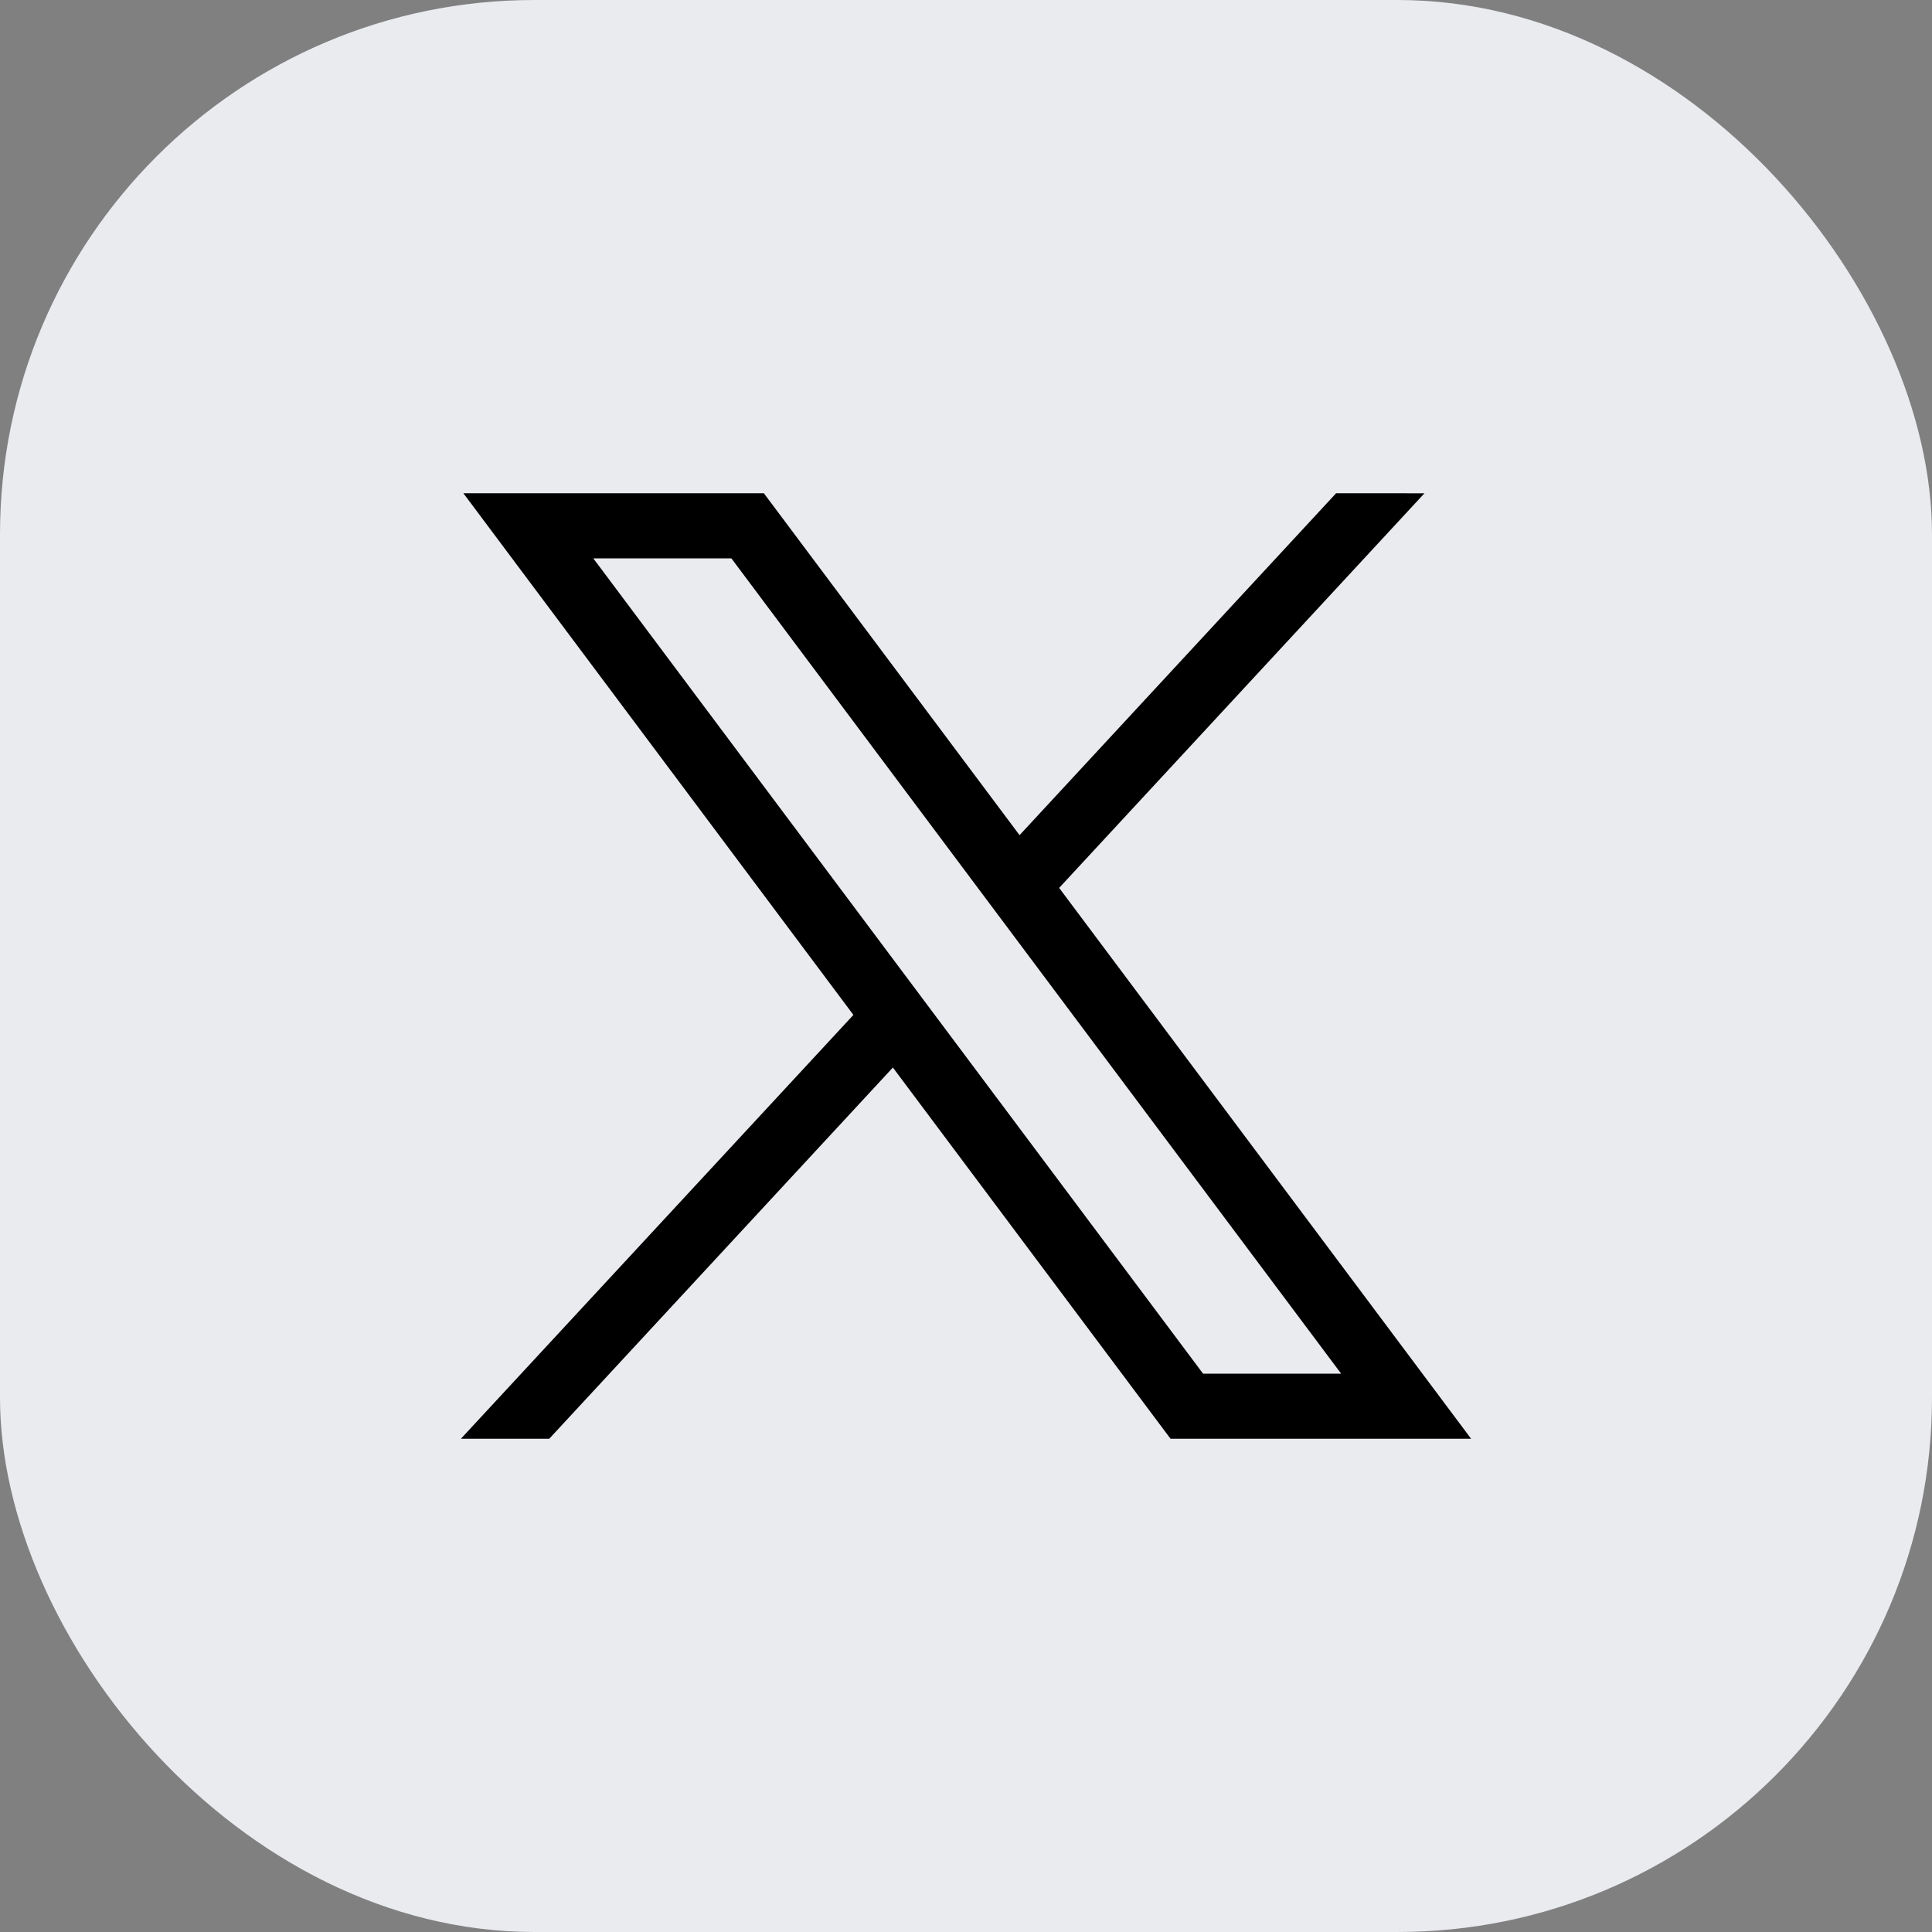
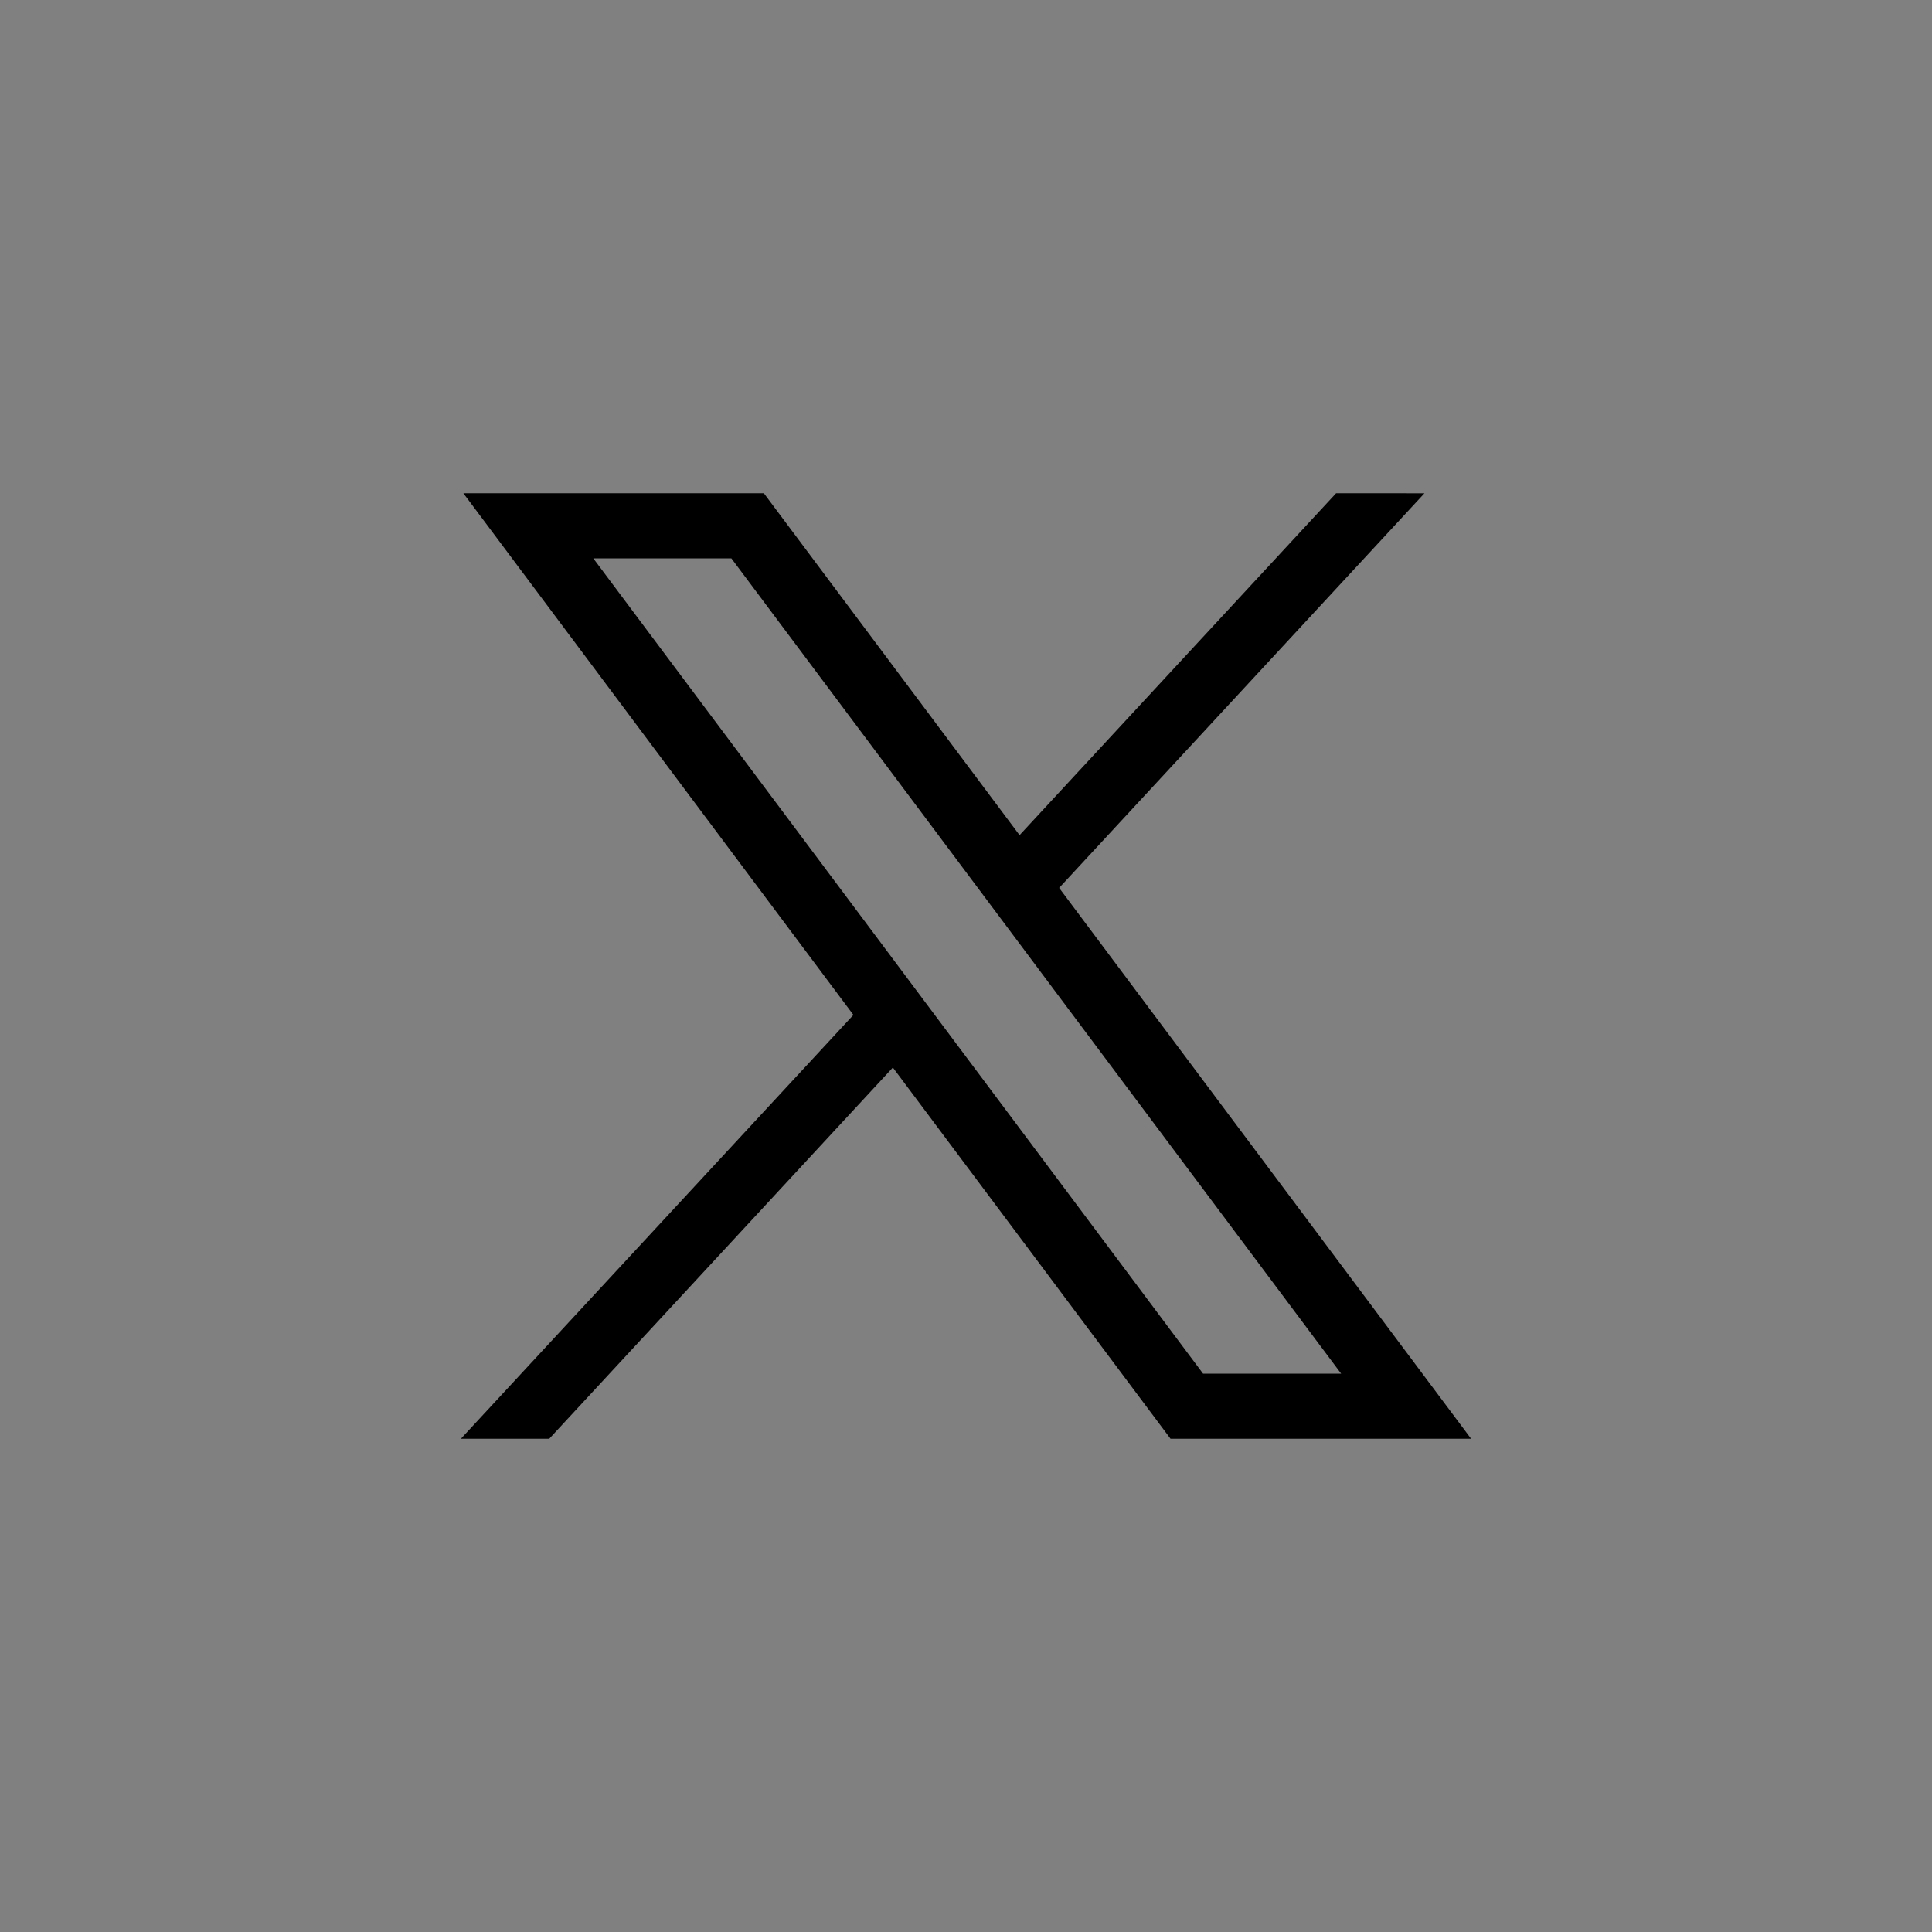
<svg xmlns="http://www.w3.org/2000/svg" width="47" height="47" viewBox="0 0 47 47">
  <rect x="0" y="0" width="47" height="47" fill="#808080" stroke="none" />
  <g id="Group_44041" data-name="Group 44041" transform="translate(-89 -1521)">
-     <rect id="Rectangle_20" data-name="Rectangle 20" width="47" height="47" rx="13" transform="translate(89 1521)" fill="#e9ebef" />
    <g id="layer1" transform="translate(-181.287 1365.69)">
      <path id="path1009" d="M281.56,167.31,291.048,180,281.5,190.31h2.149l8.359-9.03,6.754,9.03h7.312l-10.021-13.4,8.887-9.6H302.79l-7.7,8.317-6.22-8.317Zm3.16,1.583h3.359l14.834,19.834h-3.359Z" />
    </g>
  </g>
</svg>